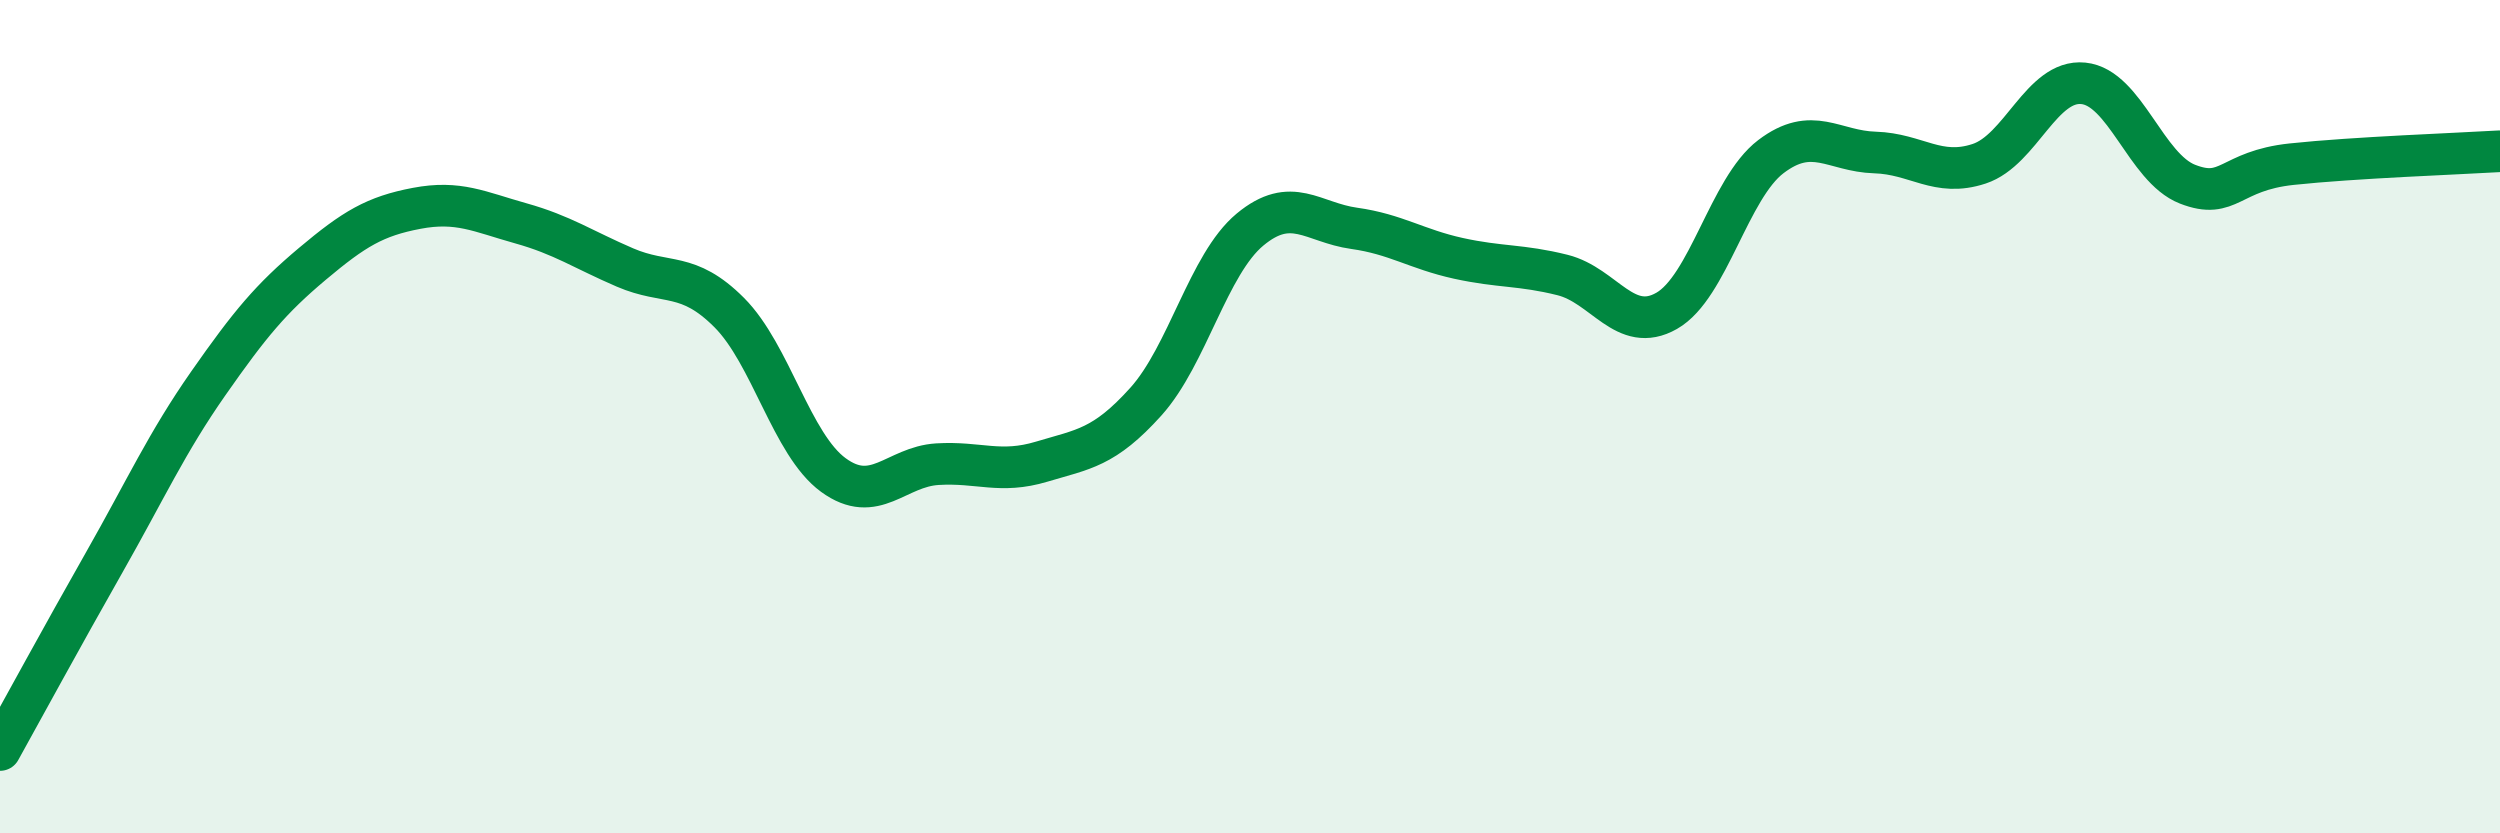
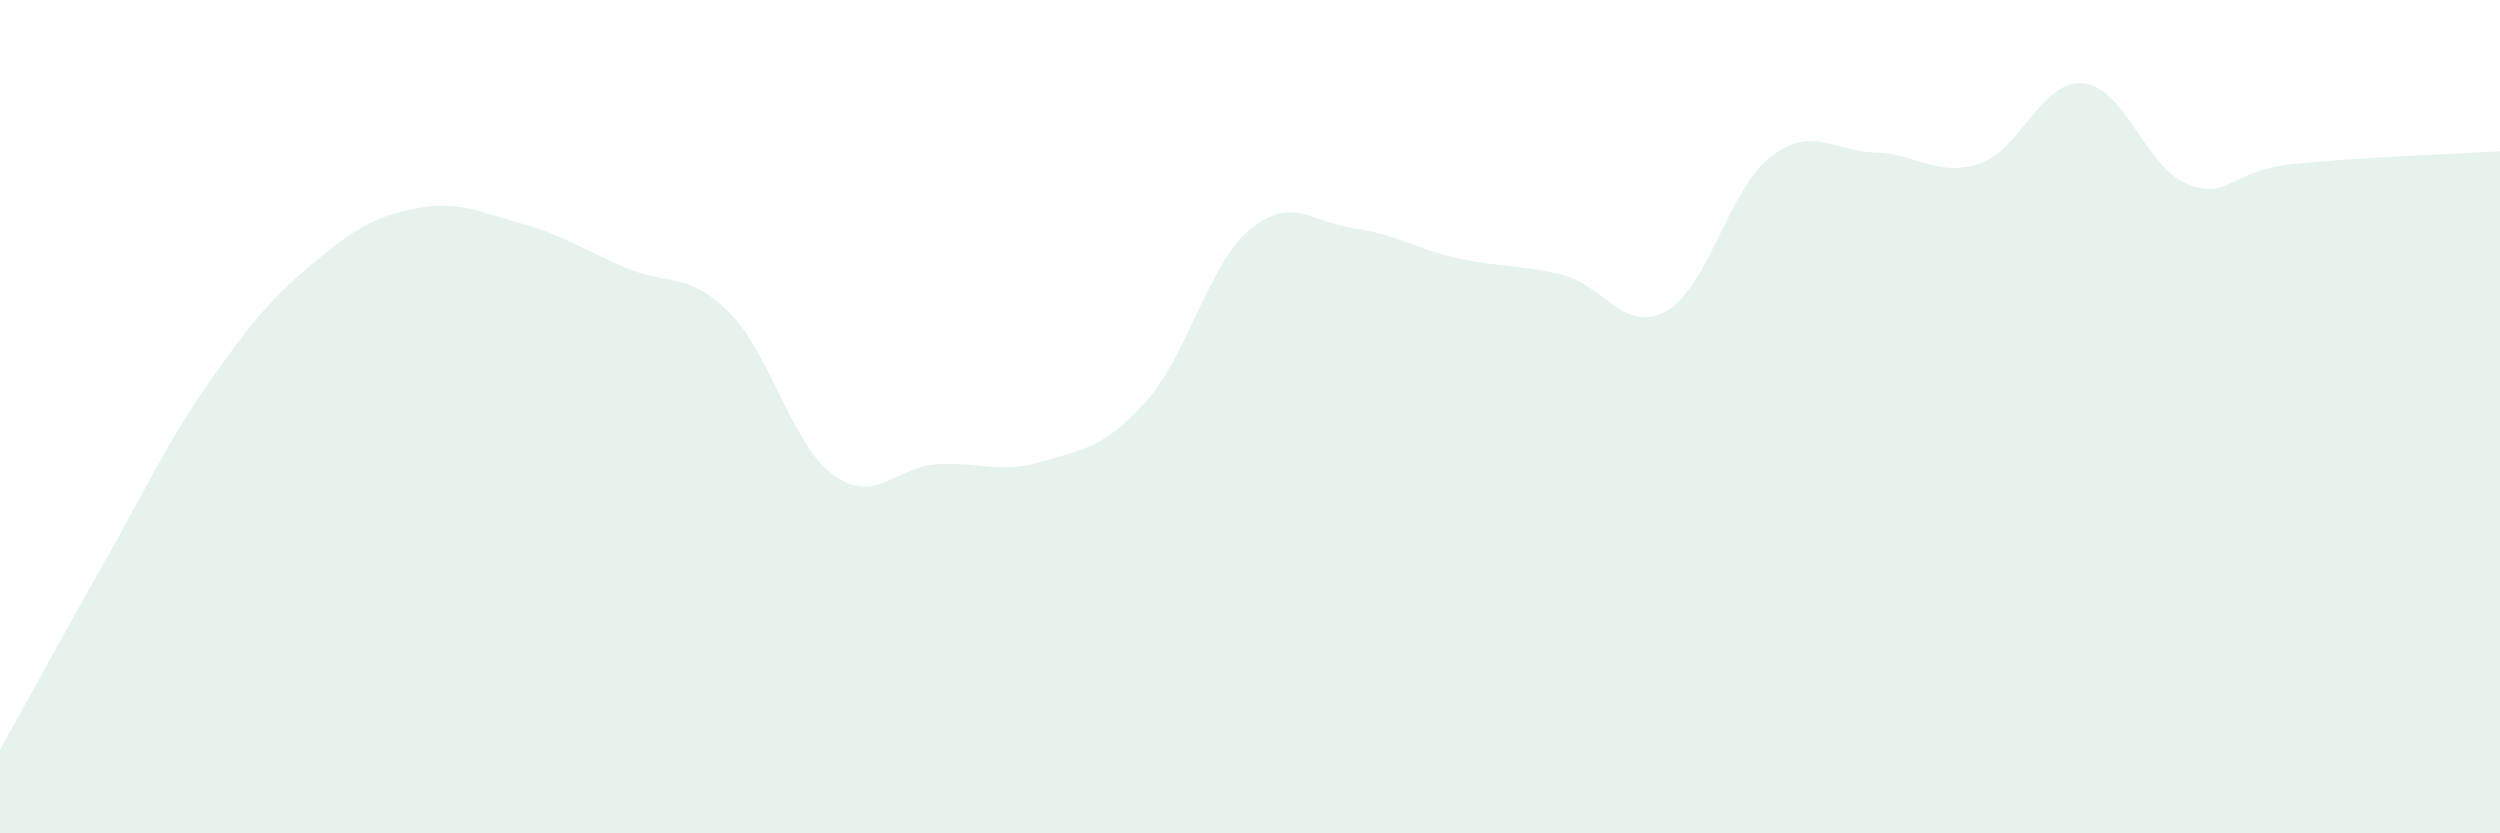
<svg xmlns="http://www.w3.org/2000/svg" width="60" height="20" viewBox="0 0 60 20">
  <path d="M 0,18 C 0.5,17.1 1.5,15.26 2.5,13.5 C 3.5,11.74 4,10.63 5,9.2 C 6,7.77 6.5,7.17 7.5,6.33 C 8.5,5.49 9,5.19 10,5 C 11,4.81 11.5,5.08 12.5,5.36 C 13.5,5.64 14,5.99 15,6.42 C 16,6.85 16.5,6.5 17.5,7.5 C 18.5,8.5 19,10.67 20,11.4 C 21,12.13 21.5,11.2 22.5,11.14 C 23.5,11.08 24,11.38 25,11.08 C 26,10.78 26.5,10.75 27.5,9.64 C 28.5,8.53 29,6.34 30,5.51 C 31,4.68 31.5,5.34 32.5,5.48 C 33.5,5.62 34,5.98 35,6.2 C 36,6.42 36.5,6.35 37.5,6.6 C 38.5,6.85 39,8.03 40,7.46 C 41,6.89 41.5,4.52 42.5,3.76 C 43.5,3 44,3.63 45,3.66 C 46,3.69 46.5,4.26 47.5,3.93 C 48.5,3.6 49,1.9 50,2 C 51,2.1 51.5,4.03 52.5,4.42 C 53.5,4.81 53.5,4.1 55,3.94 C 56.5,3.78 59,3.69 60,3.63L60 20L0 20Z" fill="#008740" opacity="0.1" stroke-linecap="round" stroke-linejoin="round" />
-   <path d="M 0,18 C 0.5,17.1 1.5,15.26 2.5,13.5 C 3.5,11.74 4,10.63 5,9.2 C 6,7.77 6.5,7.17 7.5,6.33 C 8.5,5.49 9,5.19 10,5 C 11,4.81 11.5,5.08 12.5,5.36 C 13.5,5.64 14,5.99 15,6.42 C 16,6.85 16.5,6.5 17.5,7.5 C 18.5,8.5 19,10.67 20,11.4 C 21,12.13 21.5,11.2 22.5,11.14 C 23.5,11.08 24,11.38 25,11.08 C 26,10.78 26.5,10.75 27.5,9.64 C 28.5,8.53 29,6.34 30,5.51 C 31,4.68 31.5,5.34 32.5,5.48 C 33.5,5.62 34,5.98 35,6.2 C 36,6.42 36.5,6.35 37.5,6.6 C 38.5,6.85 39,8.03 40,7.46 C 41,6.89 41.5,4.52 42.5,3.76 C 43.5,3 44,3.63 45,3.66 C 46,3.69 46.5,4.26 47.5,3.93 C 48.5,3.6 49,1.9 50,2 C 51,2.1 51.5,4.03 52.5,4.42 C 53.5,4.81 53.5,4.1 55,3.94 C 56.5,3.78 59,3.69 60,3.63" stroke="#008740" stroke-width="1" fill="none" stroke-linecap="round" stroke-linejoin="round" />
</svg>